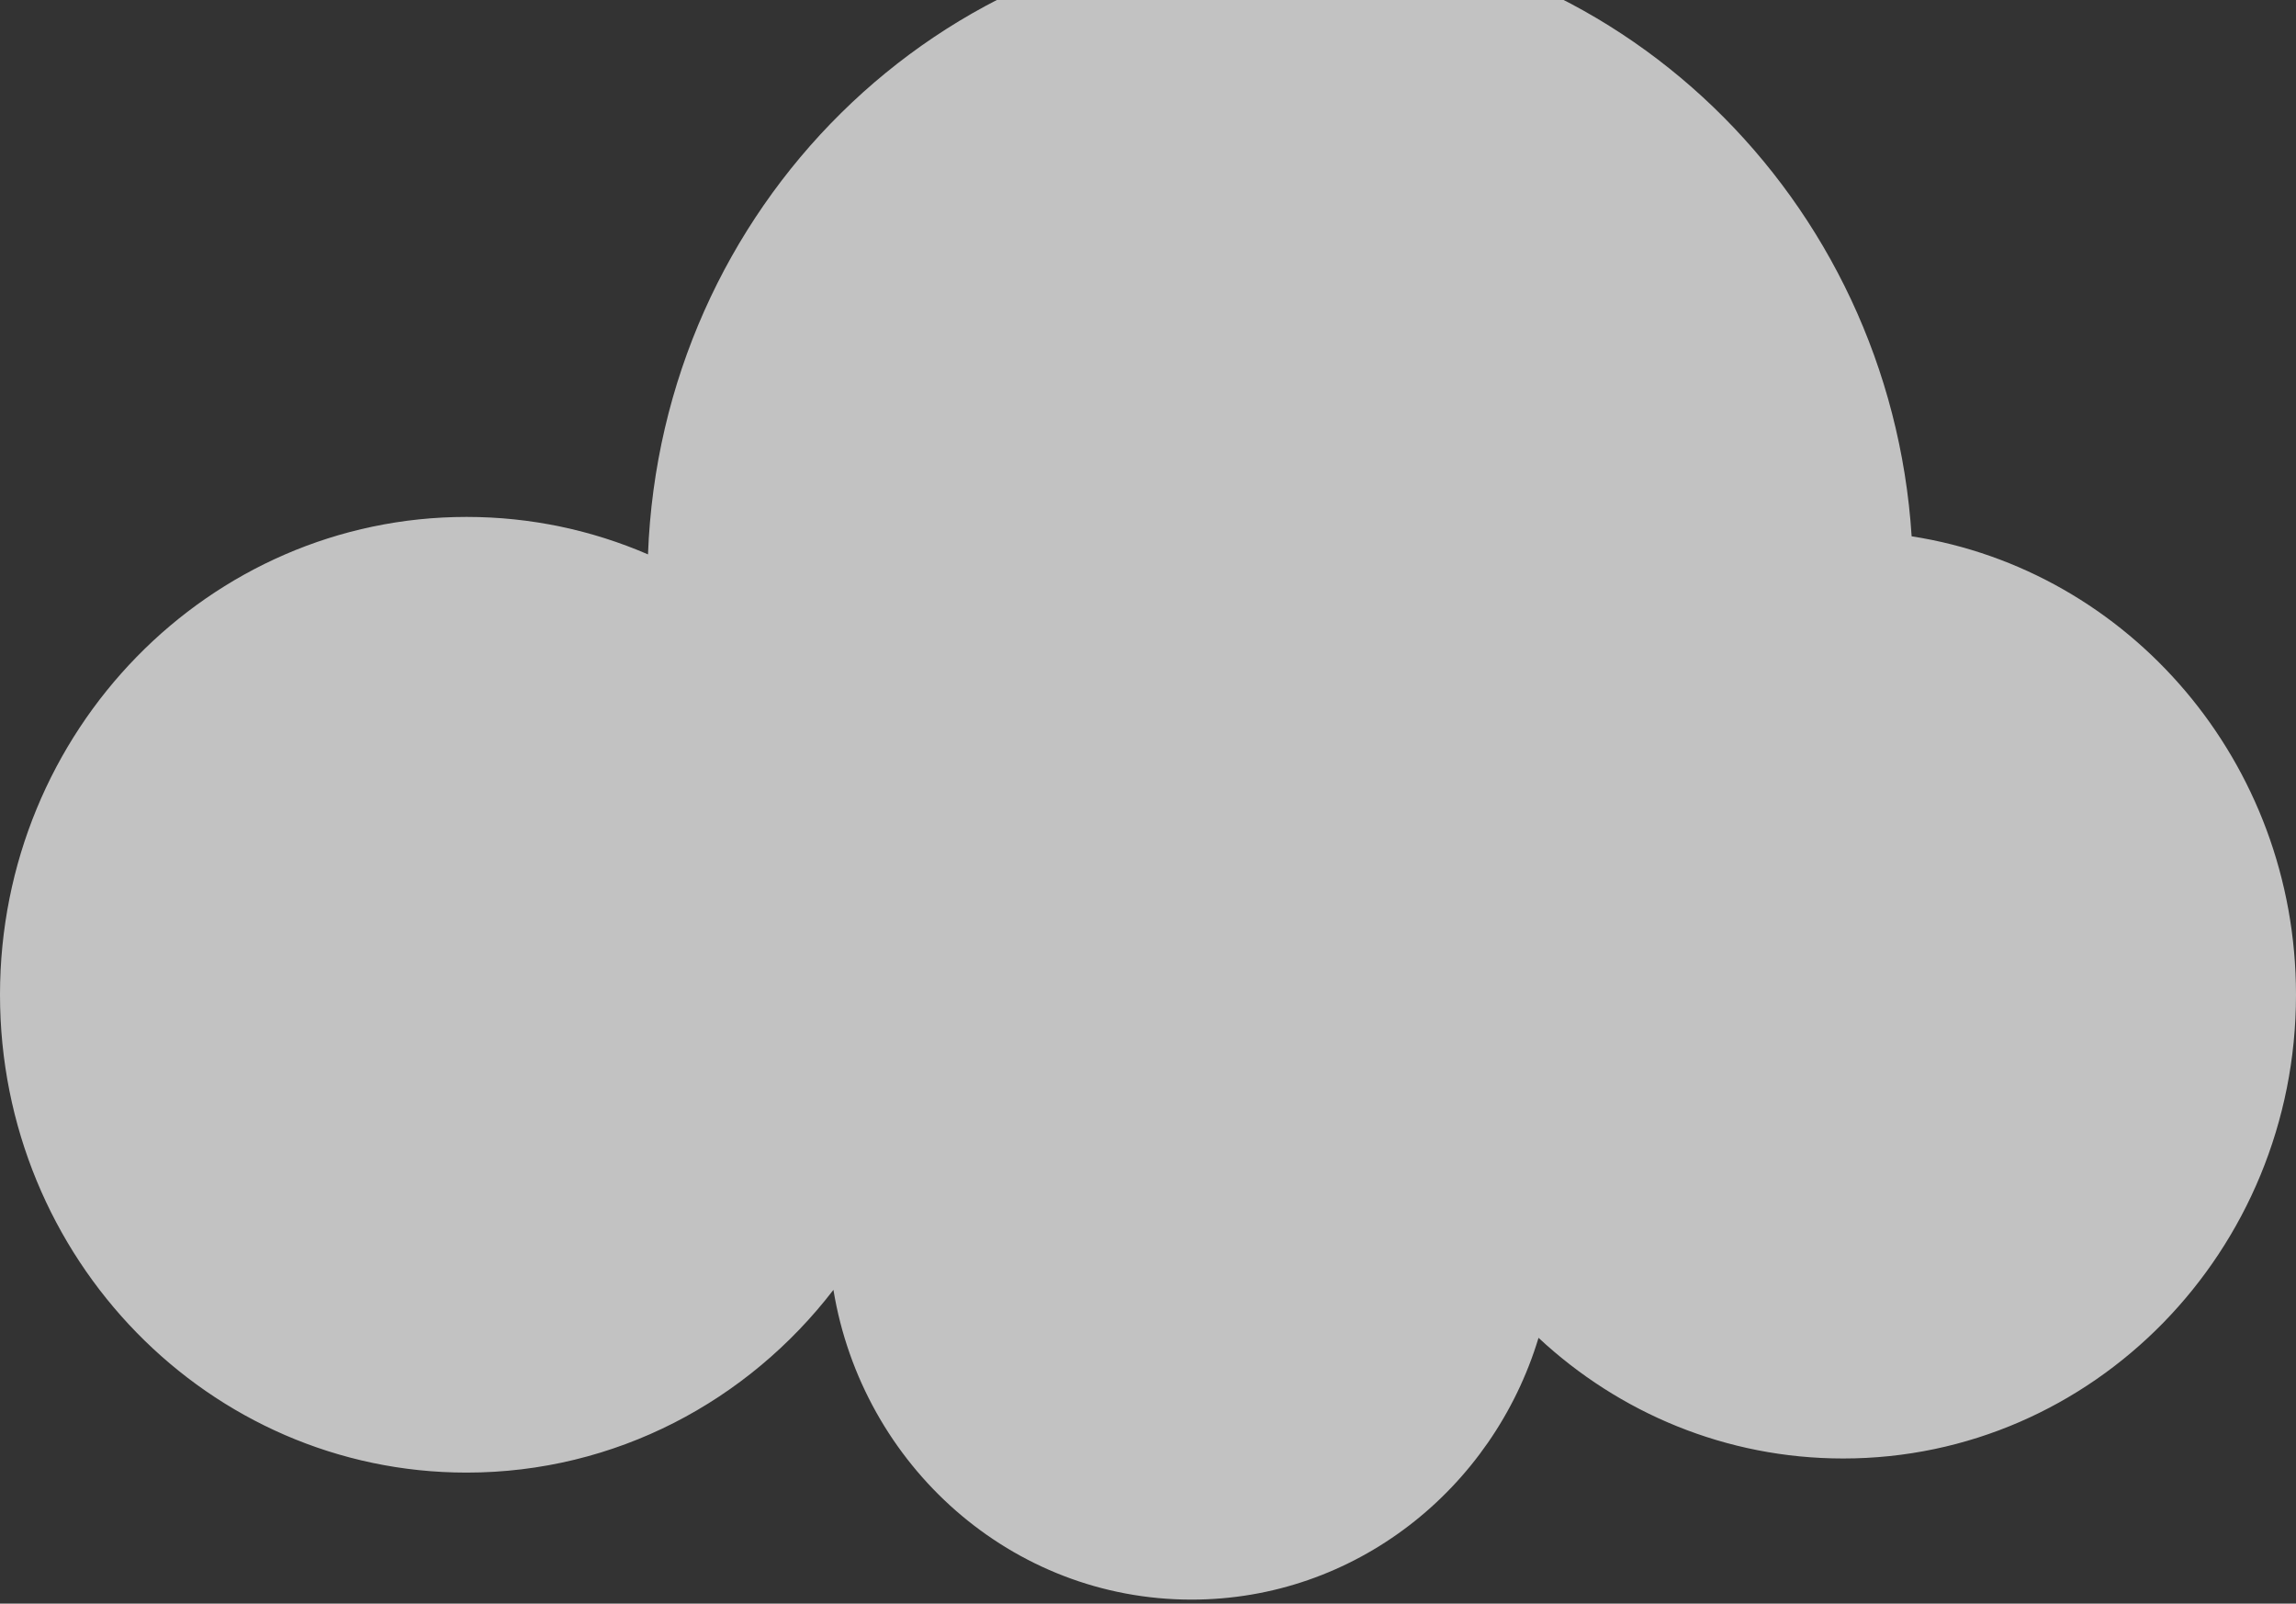
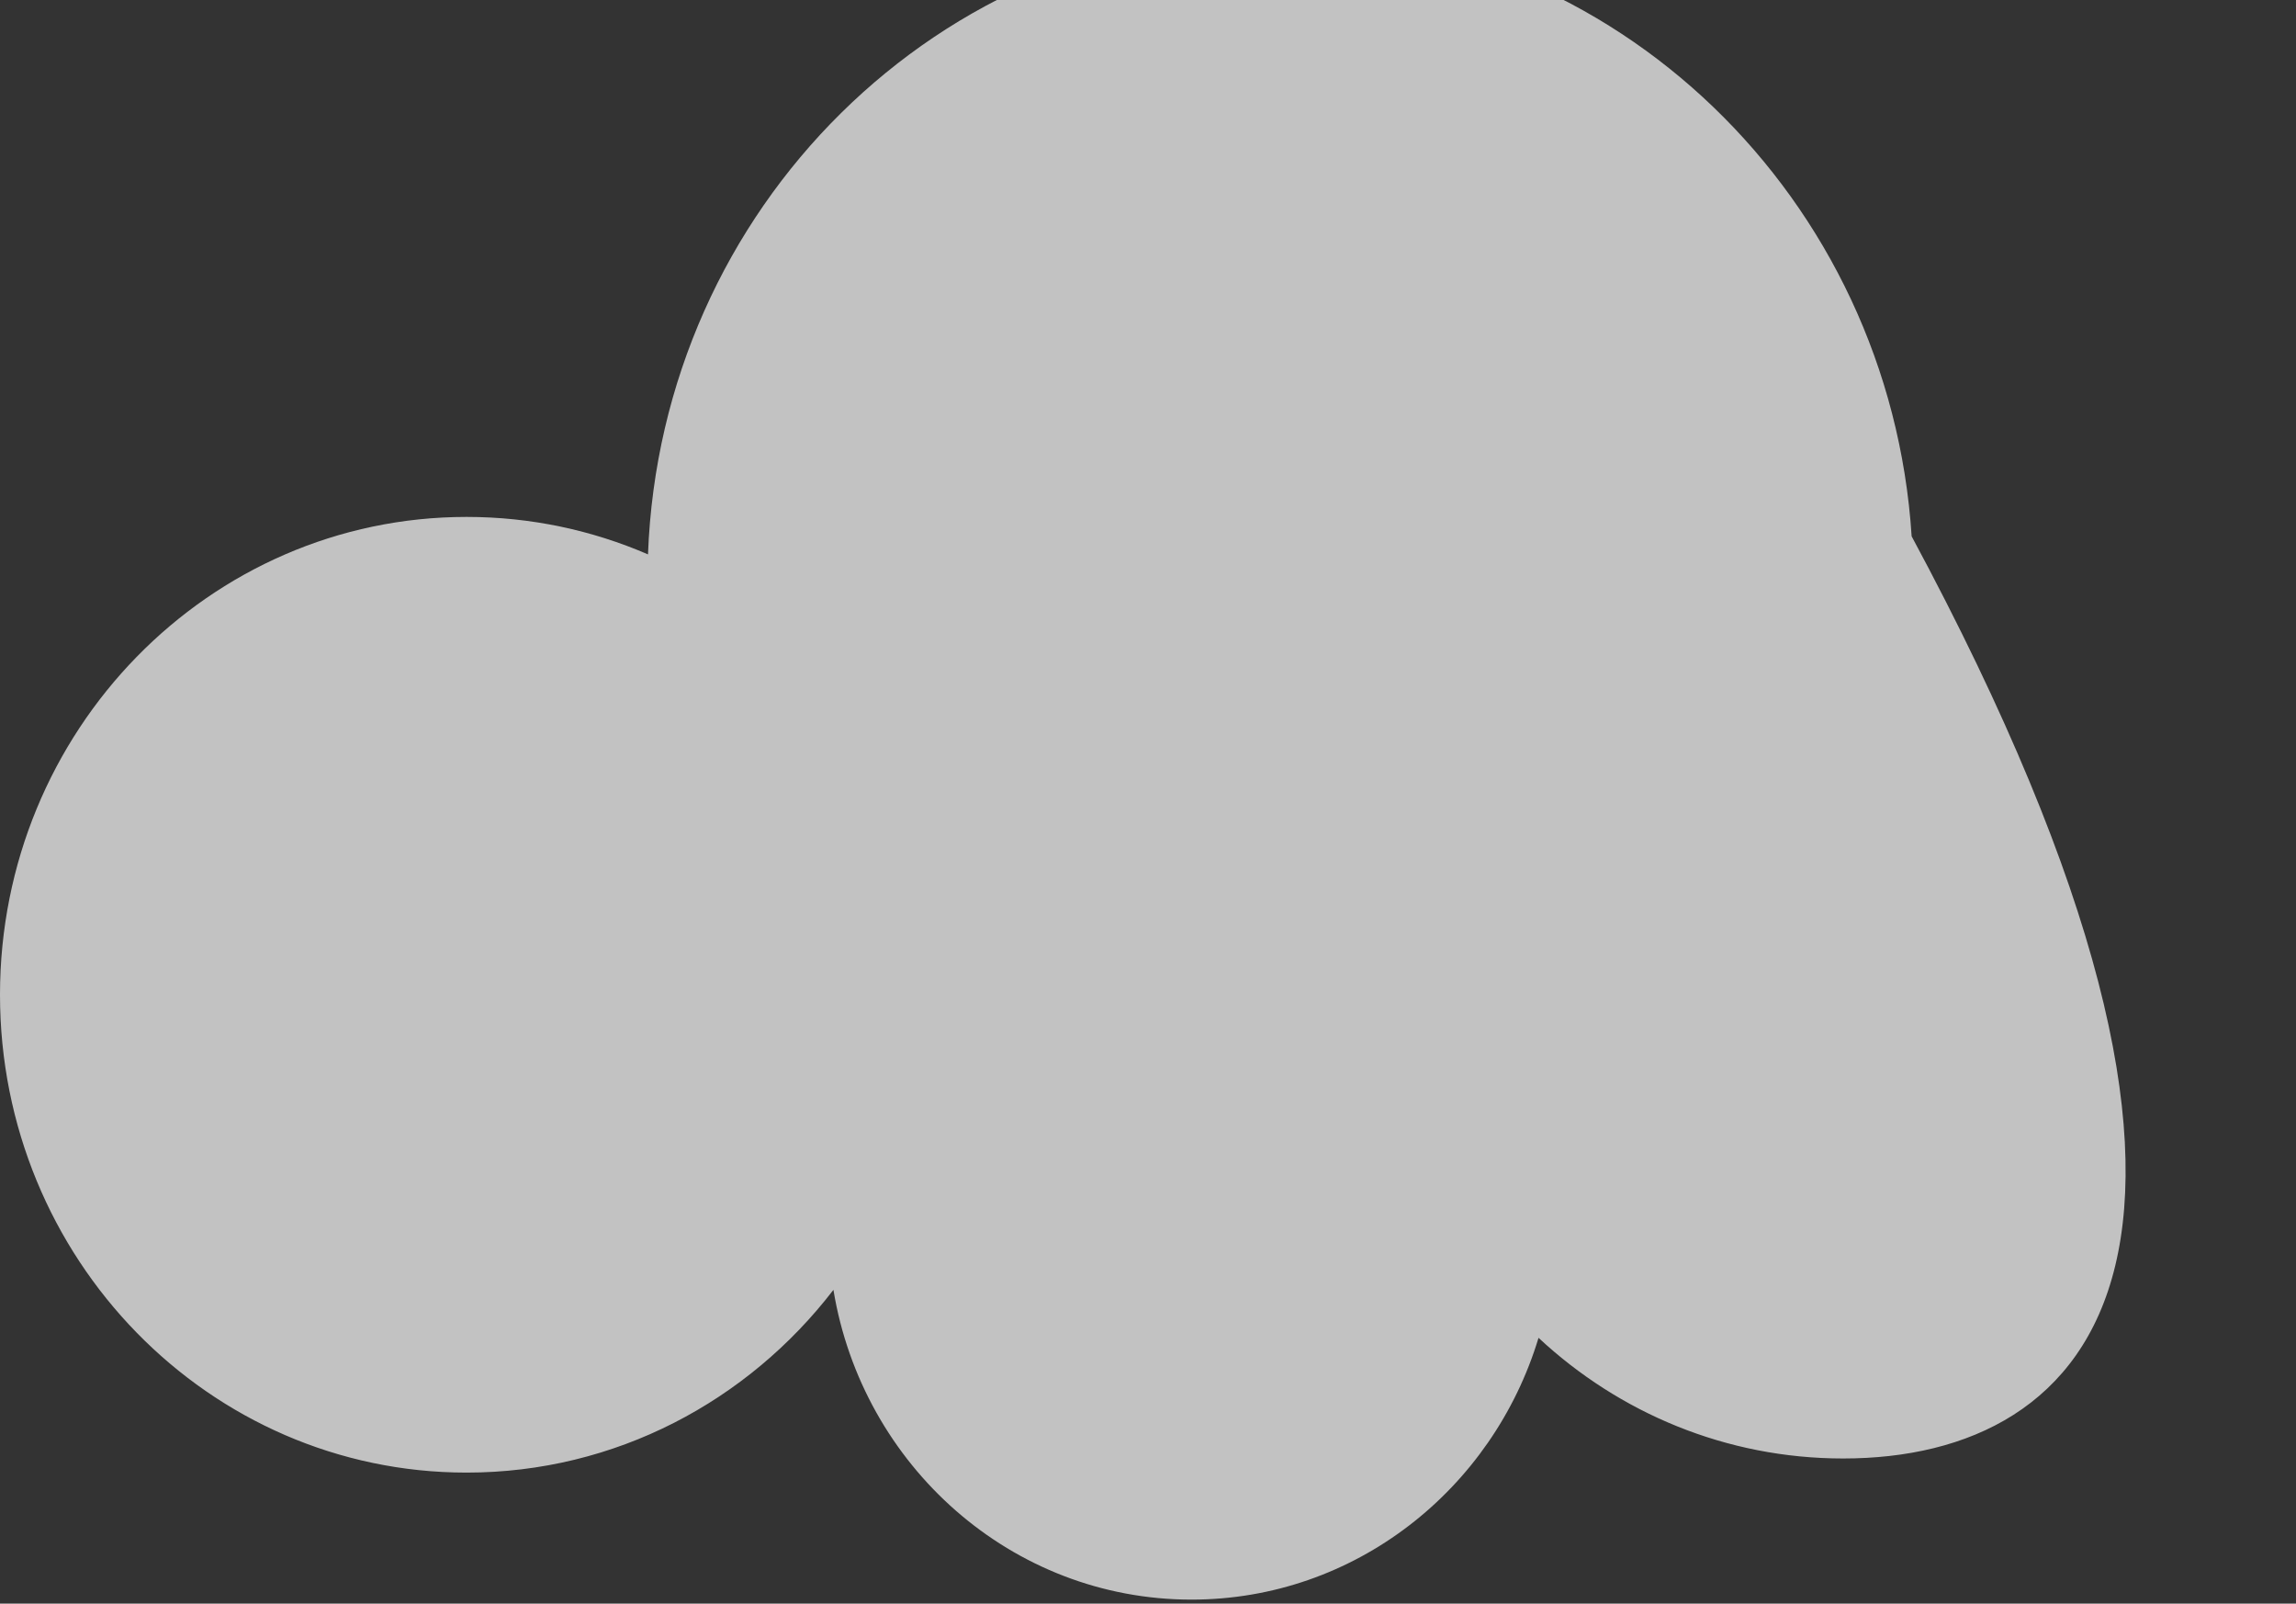
<svg xmlns="http://www.w3.org/2000/svg" width="285" height="199" viewBox="0 0 285 199" fill="none">
  <rect x="0" y="0" width="285" height="199" fill="#333333" stroke="none" />
-   <path opacity="0.7" d="M57.918 64.146C65.904 64.146 73.513 65.802 80.435 68.795C82.039 25.83 116.561 -8.5 158.919 -8.5C200.539 -8.5 234.592 24.641 237.29 66.552C264.3 70.746 285 94.618 285 123.442C285 155.223 259.835 180.987 228.793 180.987C214.231 180.987 200.962 175.316 190.977 166.014C185.284 184.831 168.152 198.5 147.901 198.5C125.571 198.5 107.043 181.877 103.452 160.061C92.848 173.863 76.4 182.738 57.917 182.738C25.931 182.738 0 156.19 0 123.442C0 90.694 25.931 64.146 57.918 64.146Z" fill="white" />
+   <path opacity="0.7" d="M57.918 64.146C65.904 64.146 73.513 65.802 80.435 68.795C82.039 25.83 116.561 -8.5 158.919 -8.5C200.539 -8.5 234.592 24.641 237.29 66.552C285 155.223 259.835 180.987 228.793 180.987C214.231 180.987 200.962 175.316 190.977 166.014C185.284 184.831 168.152 198.5 147.901 198.5C125.571 198.5 107.043 181.877 103.452 160.061C92.848 173.863 76.4 182.738 57.917 182.738C25.931 182.738 0 156.19 0 123.442C0 90.694 25.931 64.146 57.918 64.146Z" fill="white" />
</svg>